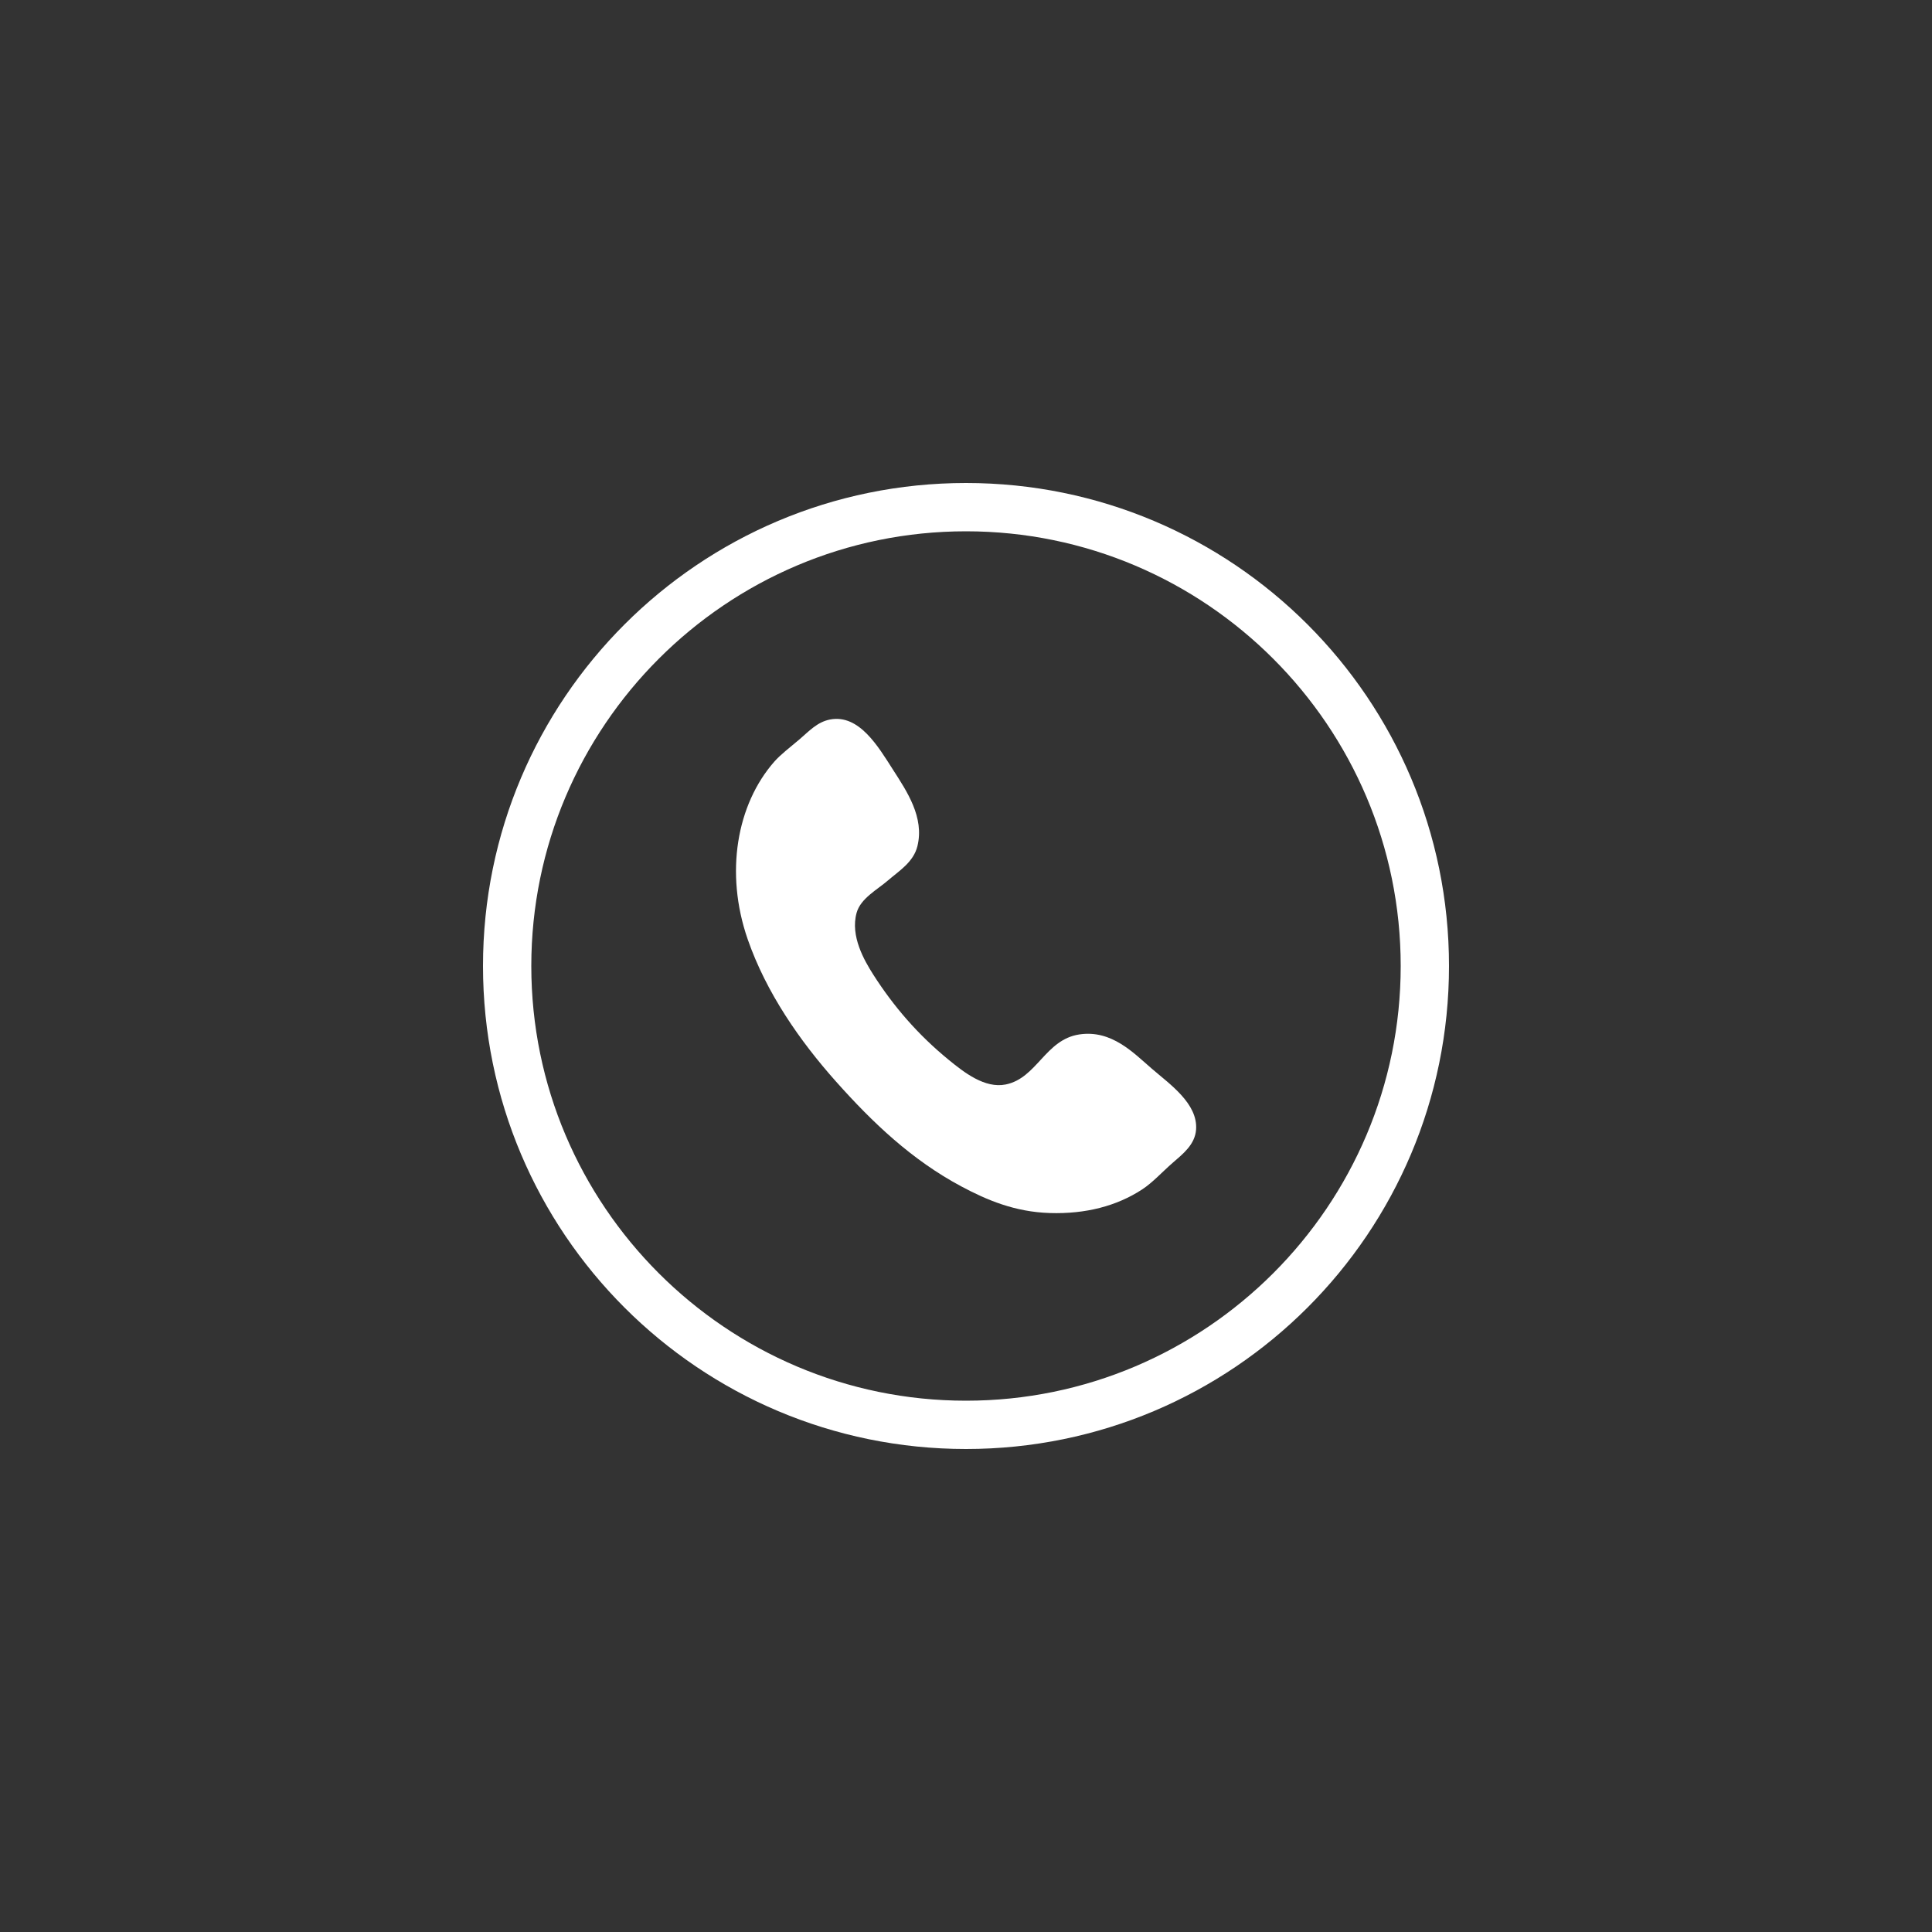
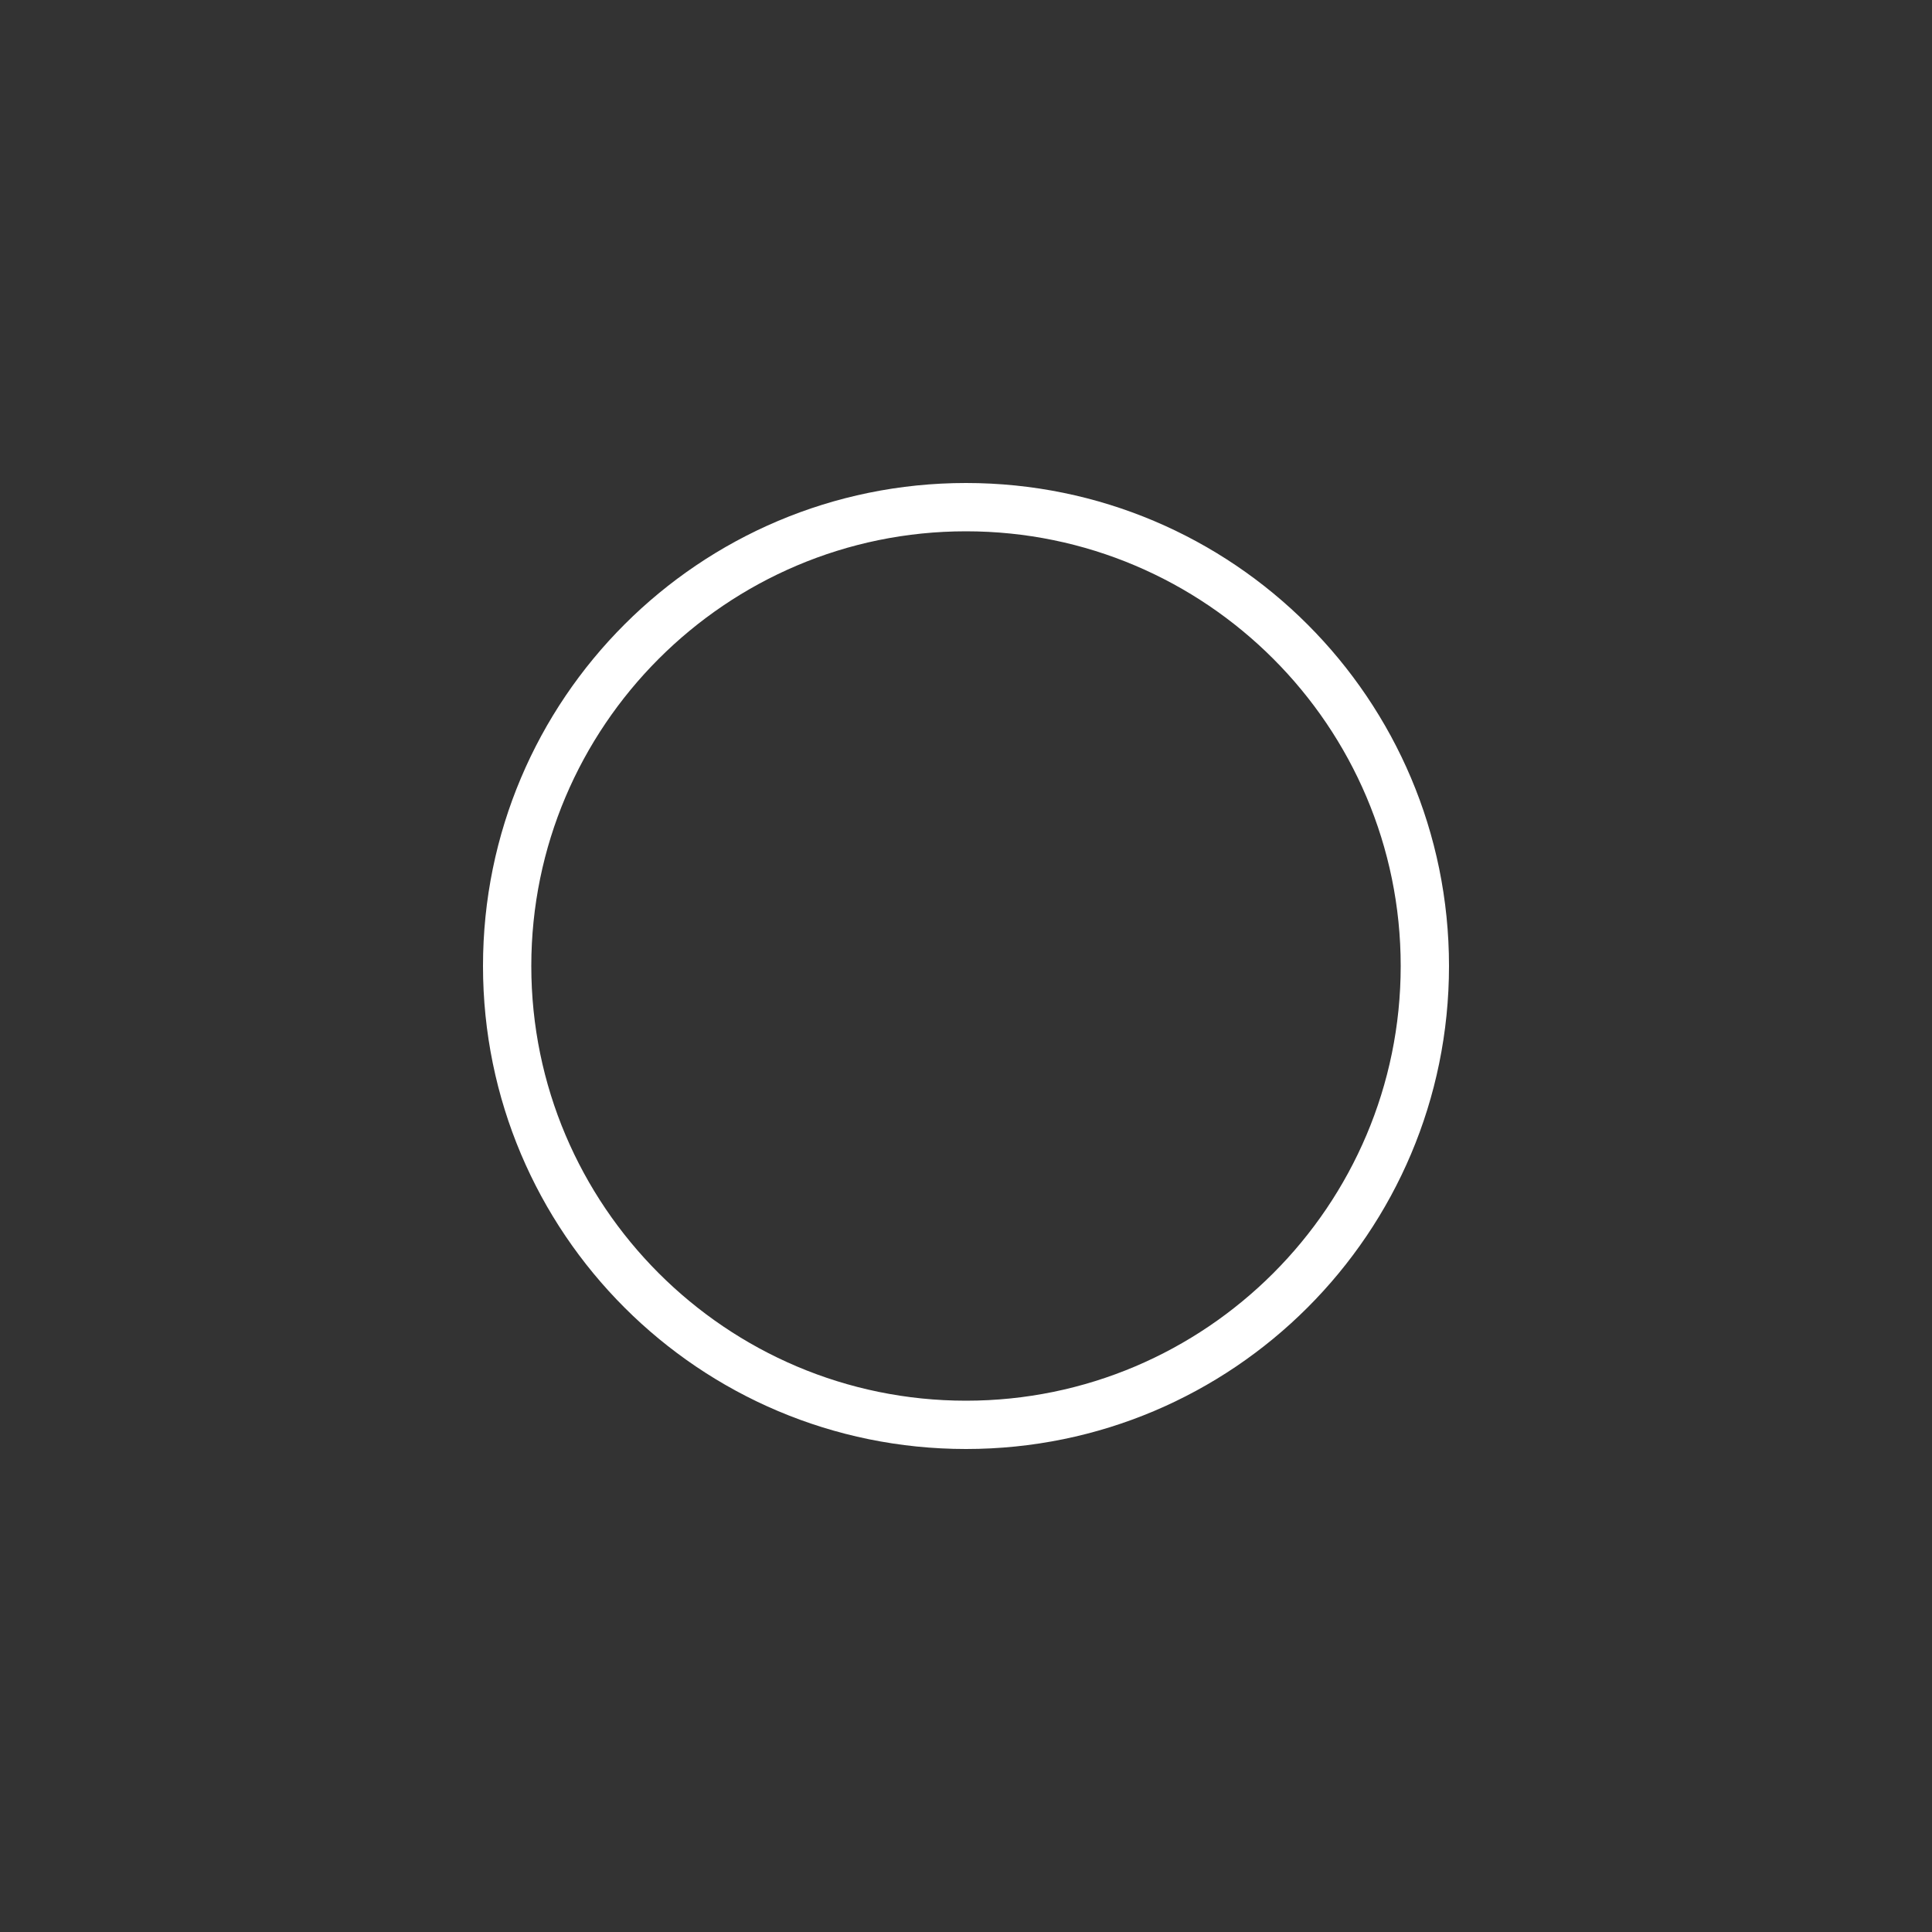
<svg xmlns="http://www.w3.org/2000/svg" width="400" height="400" viewBox="0 0 400 400" xml:space="preserve">
  <rect x="0" y="0" width="400" height="400" fill="#333333" stroke="none" />
  <desc>Created with Fabric.js 3.6.2</desc>
  <defs> </defs>
  <g transform="matrix(5 0 0 5 200 200)" id="Layer_1">
    <path style="stroke: none; stroke-width: 1; stroke-dasharray: none; stroke-linecap: butt; stroke-dashoffset: 0; stroke-linejoin: miter; stroke-miterlimit: 4; fill: rgb(255,255,255); fill-rule: nonzero; opacity: 1;" transform=" translate(-20, -20)" d="M 20 2 c 9.925 0 18 8.075 18 18 s -8.075 18 -18 18 c -9.925 0 -18 -8.075 -18 -18 S 10.075 2 20 2 M 20 0 C 8.955 0 0 8.954 0 20 c 0 11.047 8.955 20 20 20 c 11.047 0 20 -8.953 20 -20 C 40 8.954 31.047 0 20 0 L 20 0 z" stroke-linecap="round" />
  </g>
  <g transform="matrix(5 0 0 5 200.01 200)" id="Layer_1">
-     <path style="stroke: none; stroke-width: 1; stroke-dasharray: none; stroke-linecap: butt; stroke-dashoffset: 0; stroke-linejoin: miter; stroke-miterlimit: 4; fill: rgb(255,255,255); fill-rule: evenodd; opacity: 1;" transform=" translate(-20, -20)" d="M 14.371 9.793 c 1.207 -0.228 1.998 1.133 2.6 2.072 c 0.586 0.912 1.307 1.982 1.016 3.169 c -0.162 0.666 -0.764 1.029 -1.219 1.422 c -0.449 0.388 -1.133 0.744 -1.299 1.34 c -0.271 0.967 0.322 1.982 0.689 2.56 c 0.834 1.306 1.842 2.483 3.129 3.534 c 0.623 0.51 1.488 1.191 2.355 1.016 c 1.295 -0.262 1.637 -1.859 3.047 -2.072 c 1.342 -0.203 2.25 0.77 3.008 1.422 c 0.73 0.631 1.908 1.439 1.828 2.52 c -0.047 0.621 -0.545 1.006 -0.977 1.381 c -0.439 0.383 -0.824 0.813 -1.258 1.096 c -1.051 0.686 -2.34 1.022 -3.82 0.976 c -1.451 -0.045 -2.607 -0.538 -3.656 -1.097 c -2.051 -1.094 -3.672 -2.633 -5.199 -4.348 c -1.502 -1.686 -2.889 -3.682 -3.656 -5.889 c -0.957 -2.756 -0.451 -5.587 1.098 -7.353 c 0.262 -0.3 0.676 -0.613 1.055 -0.935 C 13.49 10.284 13.84 9.893 14.371 9.793 z" stroke-linecap="round" />
-   </g>
+     </g>
</svg>